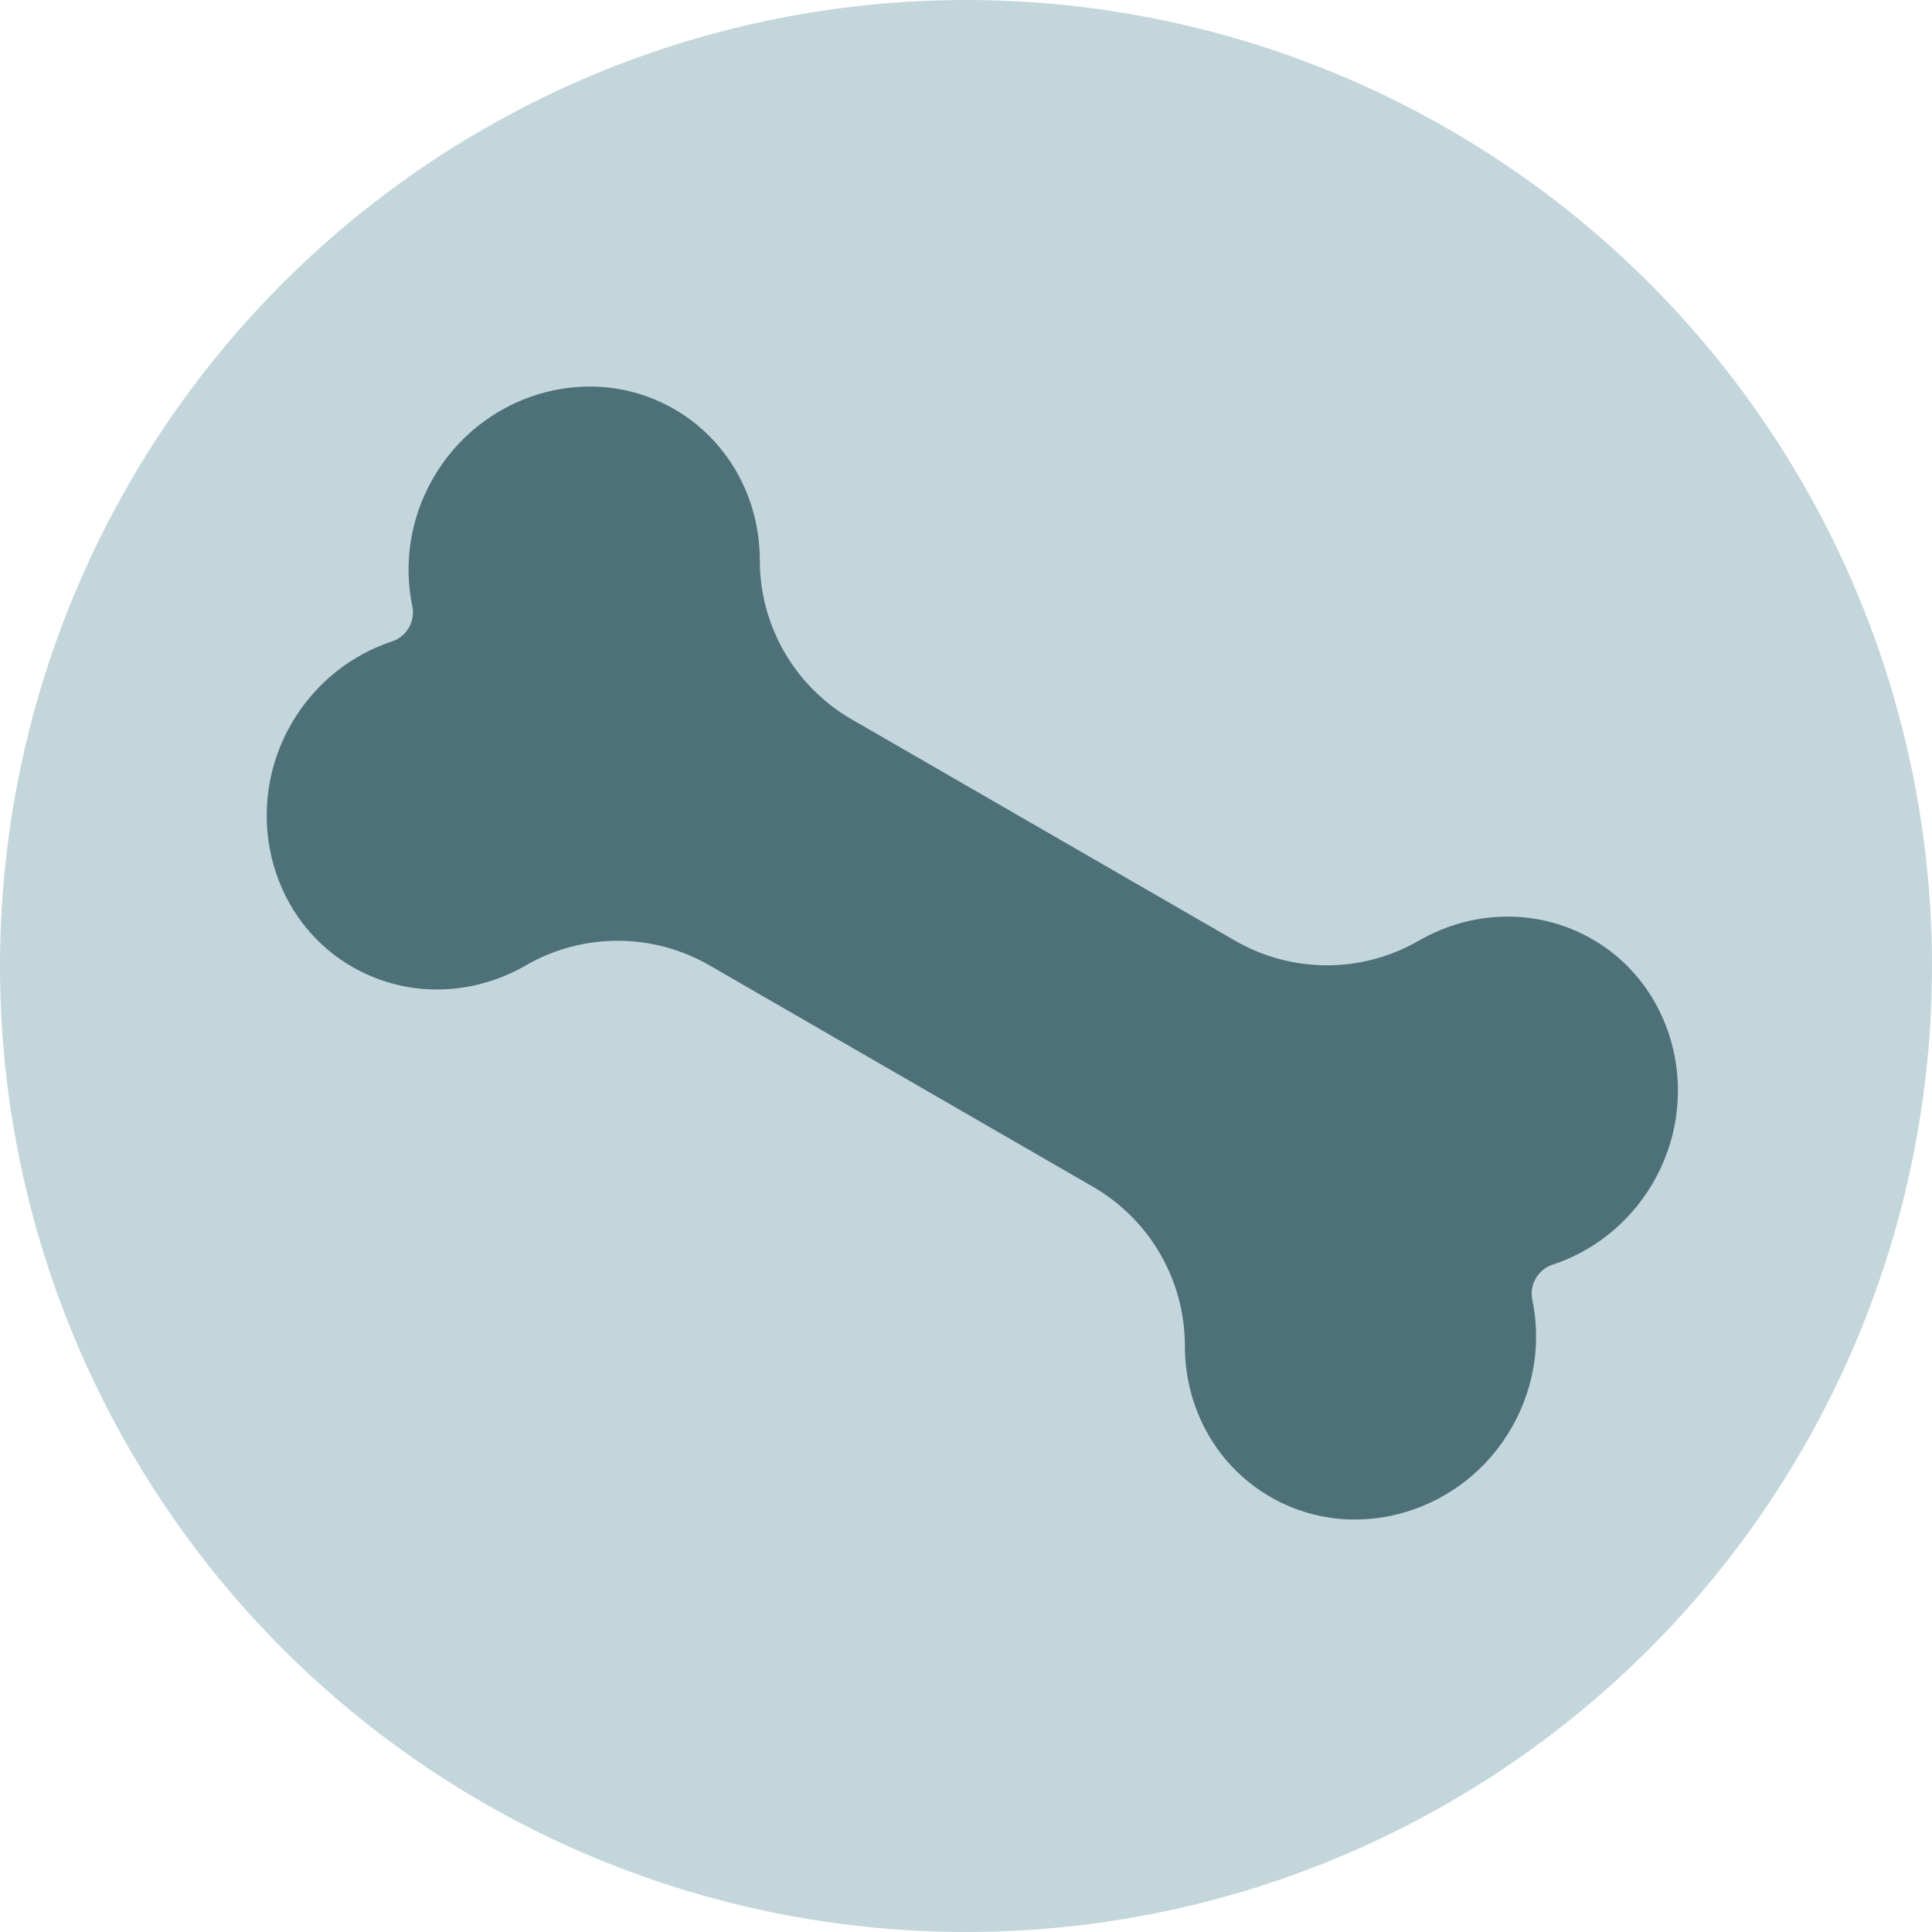
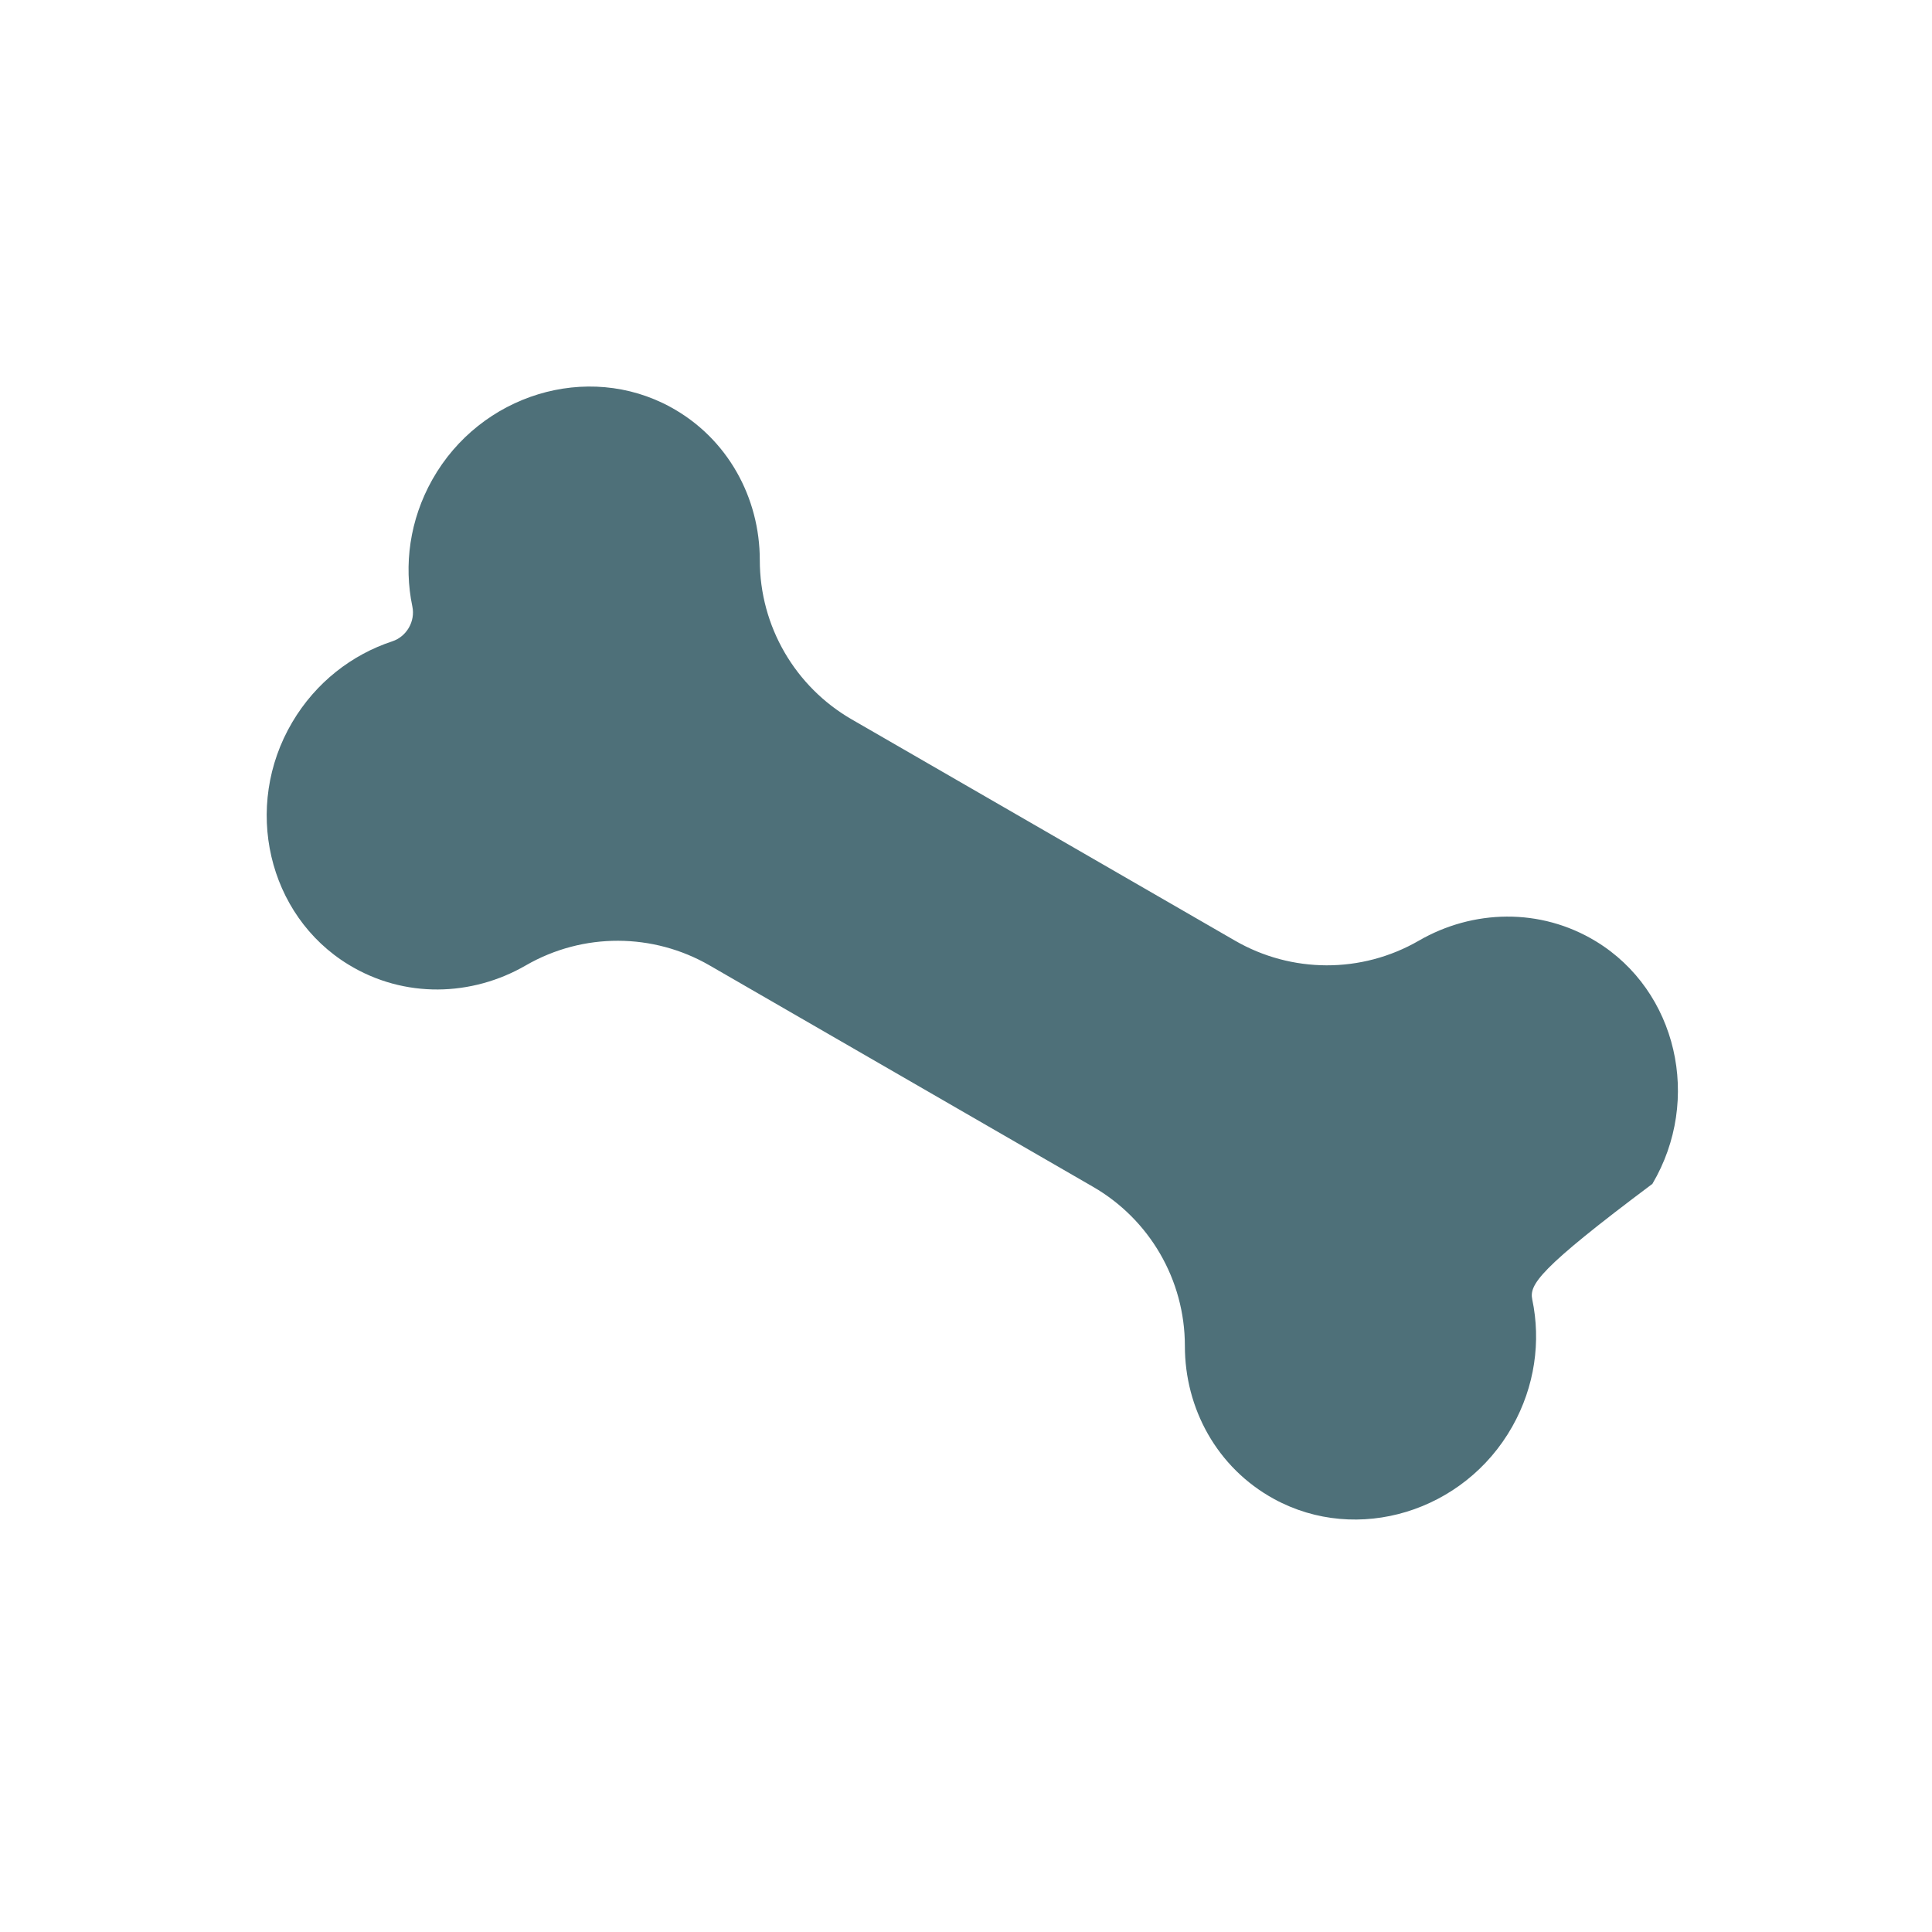
<svg xmlns="http://www.w3.org/2000/svg" width="48" height="48" viewBox="0 0 48 48" fill="none">
-   <circle cx="24" cy="24" r="24" transform="matrix(1 0 0 -1 0 48)" fill="#C3D6DB" />
-   <path d="M37.572 35.443C36.377 37.562 33.723 38.371 31.657 37.244C30.23 36.466 29.437 34.985 29.438 33.441C29.438 31.788 28.552 30.291 27.155 29.485L17.629 23.985C16.233 23.179 14.493 23.159 13.062 23.986C11.725 24.759 10.046 24.813 8.659 23.966C6.65 22.741 6.024 20.037 7.261 17.944C7.846 16.953 8.744 16.264 9.745 15.934C10.102 15.817 10.322 15.437 10.245 15.069C10.029 14.038 10.177 12.916 10.742 11.914C11.937 9.795 14.591 8.985 16.657 10.112C18.084 10.89 18.877 12.372 18.877 13.915C18.876 15.568 19.762 17.065 21.159 17.872L30.685 23.371C32.082 24.178 33.821 24.197 35.252 23.37C36.589 22.597 38.268 22.544 39.655 23.39C41.664 24.616 42.29 27.319 41.053 29.413C40.468 30.404 39.57 31.093 38.569 31.422C38.212 31.54 37.992 31.919 38.069 32.288C38.285 33.319 38.137 34.441 37.572 35.443Z" fill="#4E7079" />
+   <path d="M37.572 35.443C36.377 37.562 33.723 38.371 31.657 37.244C30.23 36.466 29.437 34.985 29.438 33.441C29.438 31.788 28.552 30.291 27.155 29.485L17.629 23.985C16.233 23.179 14.493 23.159 13.062 23.986C11.725 24.759 10.046 24.813 8.659 23.966C6.65 22.741 6.024 20.037 7.261 17.944C7.846 16.953 8.744 16.264 9.745 15.934C10.102 15.817 10.322 15.437 10.245 15.069C10.029 14.038 10.177 12.916 10.742 11.914C11.937 9.795 14.591 8.985 16.657 10.112C18.084 10.89 18.877 12.372 18.877 13.915C18.876 15.568 19.762 17.065 21.159 17.872L30.685 23.371C32.082 24.178 33.821 24.197 35.252 23.37C36.589 22.597 38.268 22.544 39.655 23.39C41.664 24.616 42.29 27.319 41.053 29.413C38.212 31.54 37.992 31.919 38.069 32.288C38.285 33.319 38.137 34.441 37.572 35.443Z" fill="#4E7079" />
</svg>